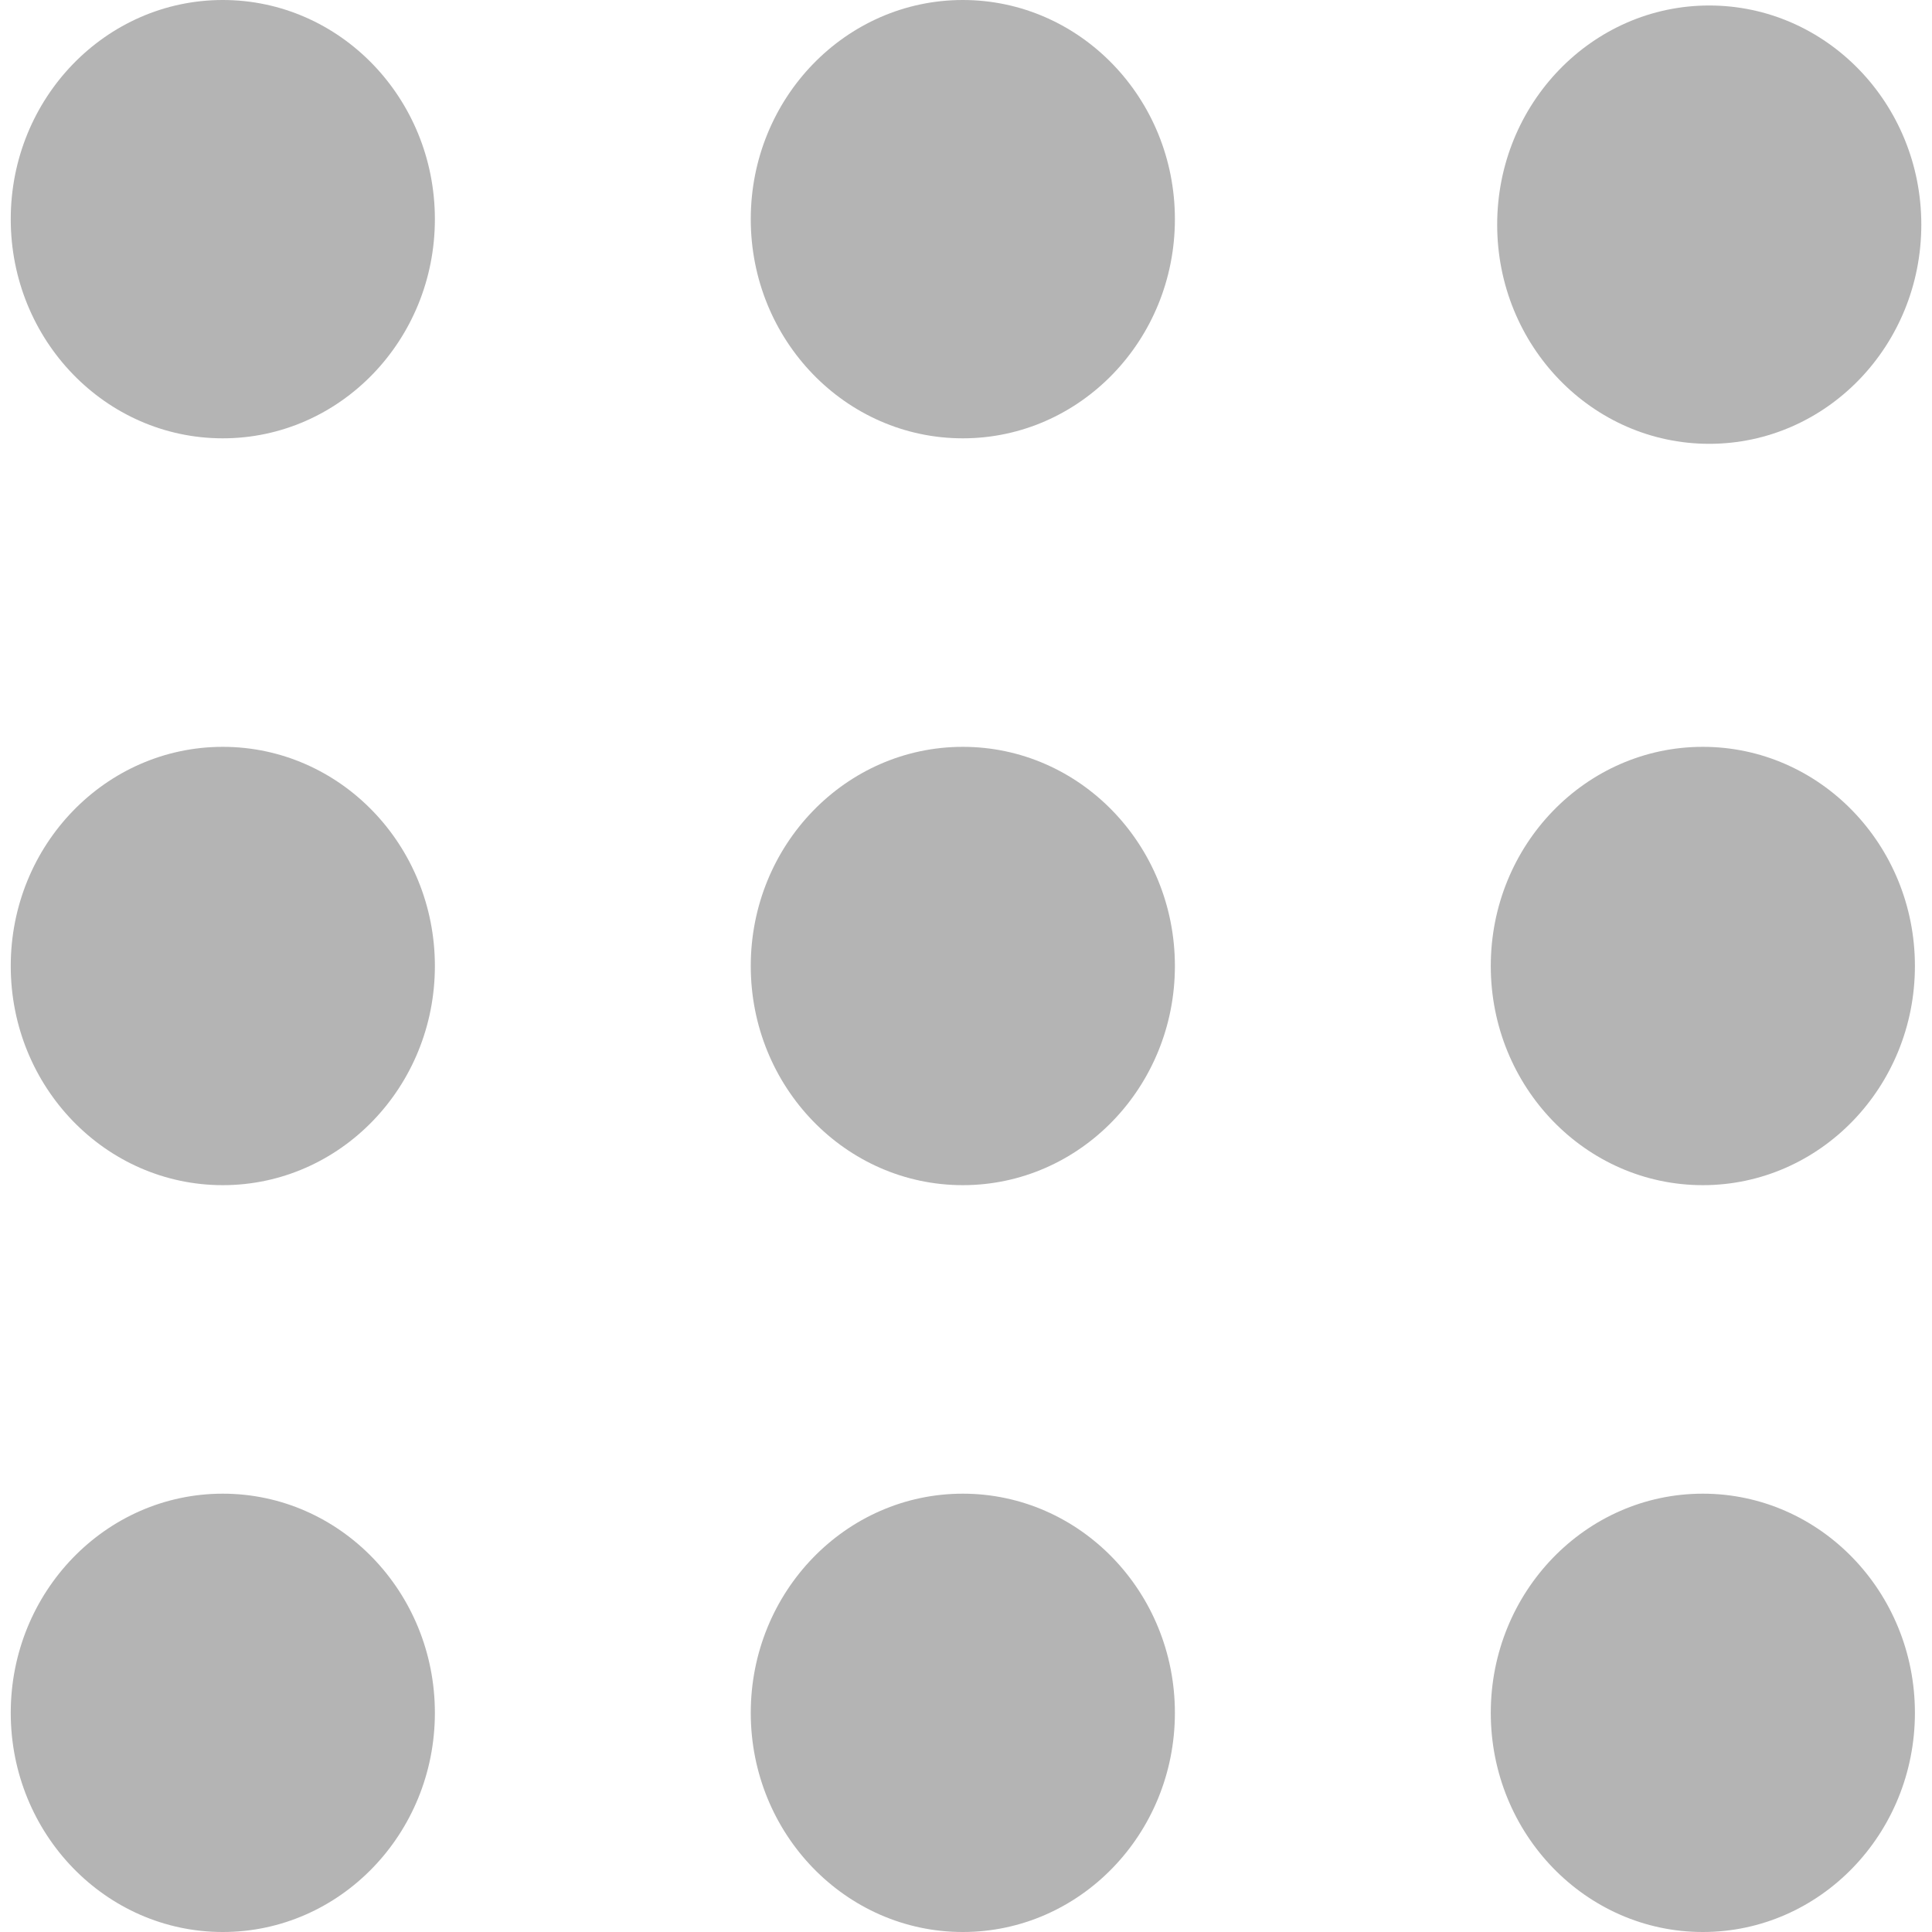
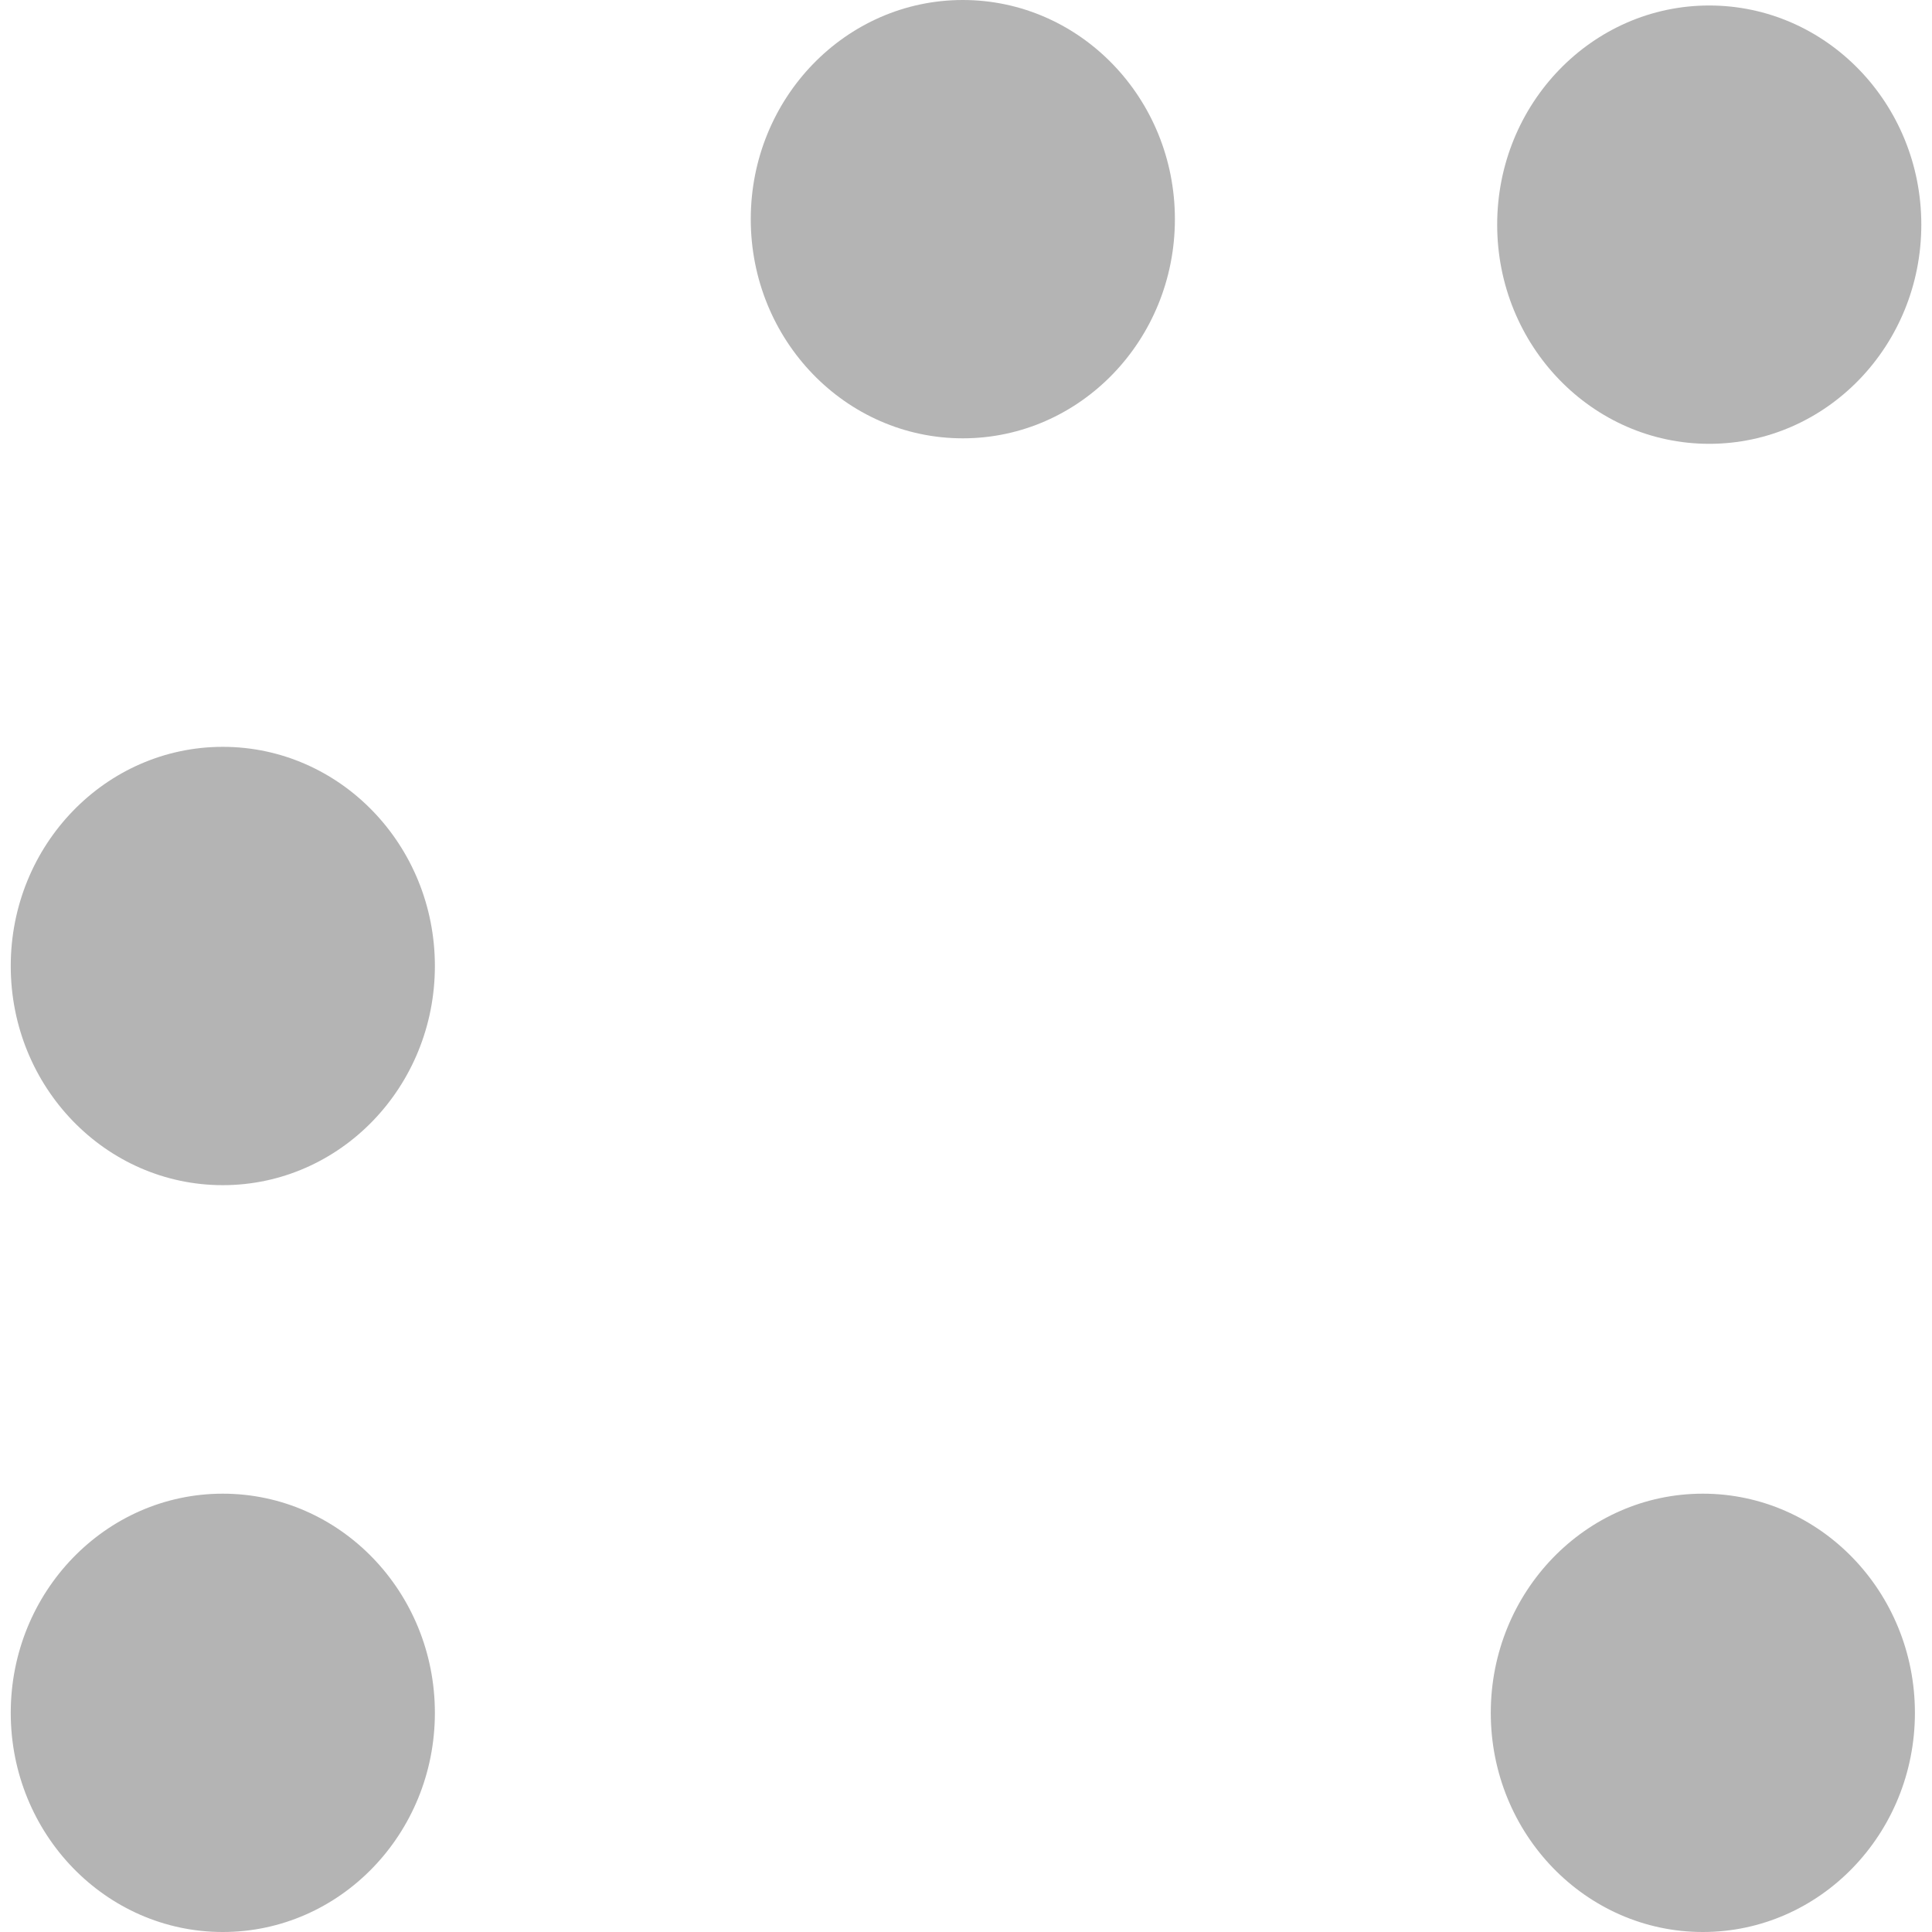
<svg xmlns="http://www.w3.org/2000/svg" width="32" height="32" viewBox="0 0 32 32" fill="none">
-   <path d="M7.203 3.63C7.203 5.635 5.63 7.26 3.69 7.26C1.75 7.26 0.178 5.635 0.178 3.63C0.178 1.626 1.751 0 3.69 0C5.63 0 7.203 1.626 7.203 3.63Z" fill="#B4B4B4" />
  <path d="M7.203 16C7.203 18.005 5.63 19.63 3.69 19.63C1.75 19.63 0.178 18.005 0.178 16C0.178 13.995 1.751 12.37 3.69 12.37C5.63 12.37 7.203 13.995 7.203 16Z" fill="#B4B4B4" />
  <path d="M7.203 28.37C7.203 30.374 5.63 32 3.69 32C1.75 32 0.178 30.374 0.178 28.37C0.178 26.366 1.751 24.74 3.69 24.74C5.63 24.74 7.203 26.366 7.203 28.37Z" fill="#B4B4B4" />
-   <path d="M19.46 16C19.46 18.005 17.887 19.63 15.947 19.63C14.008 19.63 12.435 18.005 12.435 16C12.435 13.995 14.008 12.37 15.947 12.37C17.887 12.37 19.46 13.995 19.46 16Z" fill="#B4B4B4" />
  <path d="M19.46 3.63C19.46 5.635 17.887 7.26 15.947 7.26C14.008 7.26 12.435 5.635 12.435 3.63C12.435 1.626 14.008 0 15.947 0C17.887 0 19.46 1.626 19.46 3.63Z" fill="#B4B4B4" />
-   <path d="M31.717 16C31.717 18.005 30.144 19.63 28.204 19.63C26.265 19.63 24.692 18.005 24.692 16C24.692 13.995 26.265 12.37 28.204 12.37C30.144 12.37 31.717 13.995 31.717 16Z" fill="#B4B4B4" />
  <path d="M31.823 3.721C31.823 5.726 30.25 7.351 28.31 7.351C26.37 7.351 24.798 5.726 24.798 3.721C24.798 1.717 26.371 0.091 28.31 0.091C30.25 0.091 31.823 1.717 31.823 3.721Z" fill="#B4B4B4" />
  <path d="M31.717 28.37C31.717 30.374 30.144 32 28.204 32C26.265 32 24.692 30.374 24.692 28.37C24.692 26.366 26.265 24.74 28.204 24.74C30.144 24.74 31.717 26.366 31.717 28.37Z" fill="#B4B4B4" />
-   <path d="M19.46 28.37C19.46 30.374 17.887 32 15.947 32C14.008 32 12.435 30.374 12.435 28.37C12.435 26.366 14.008 24.74 15.947 24.74C17.887 24.74 19.46 26.366 19.46 28.37Z" fill="#B4B4B4" />
</svg>